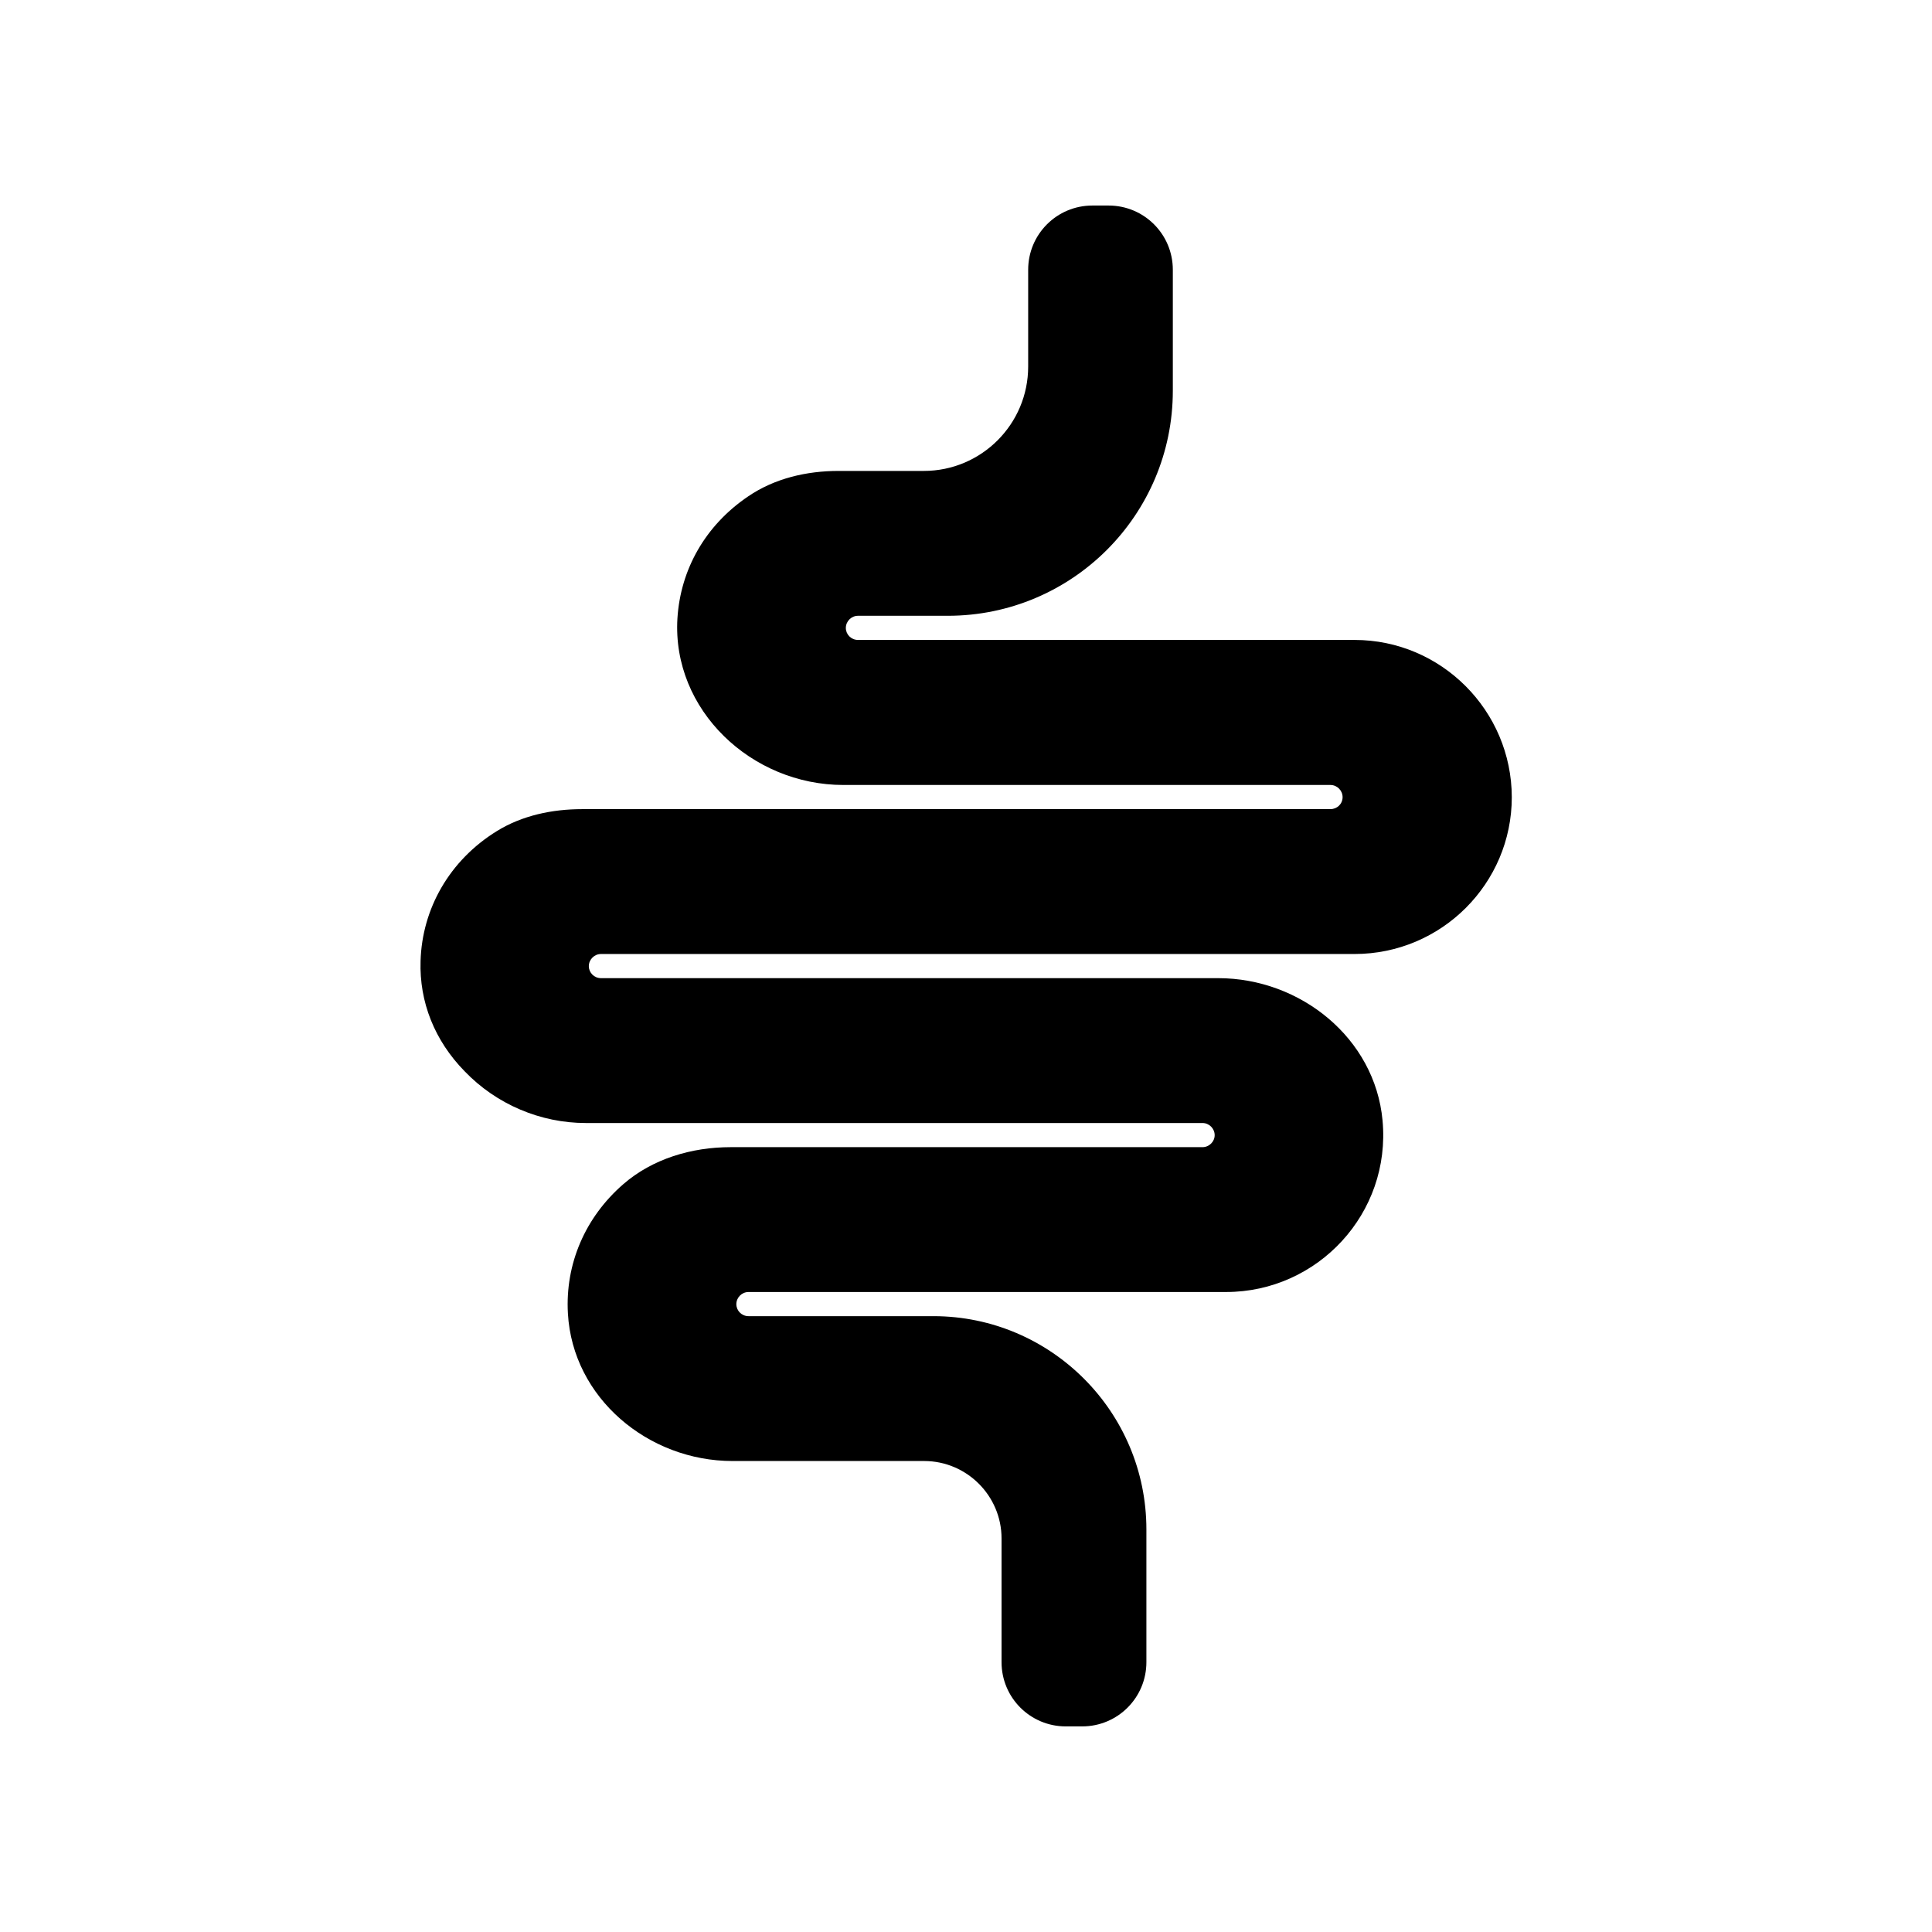
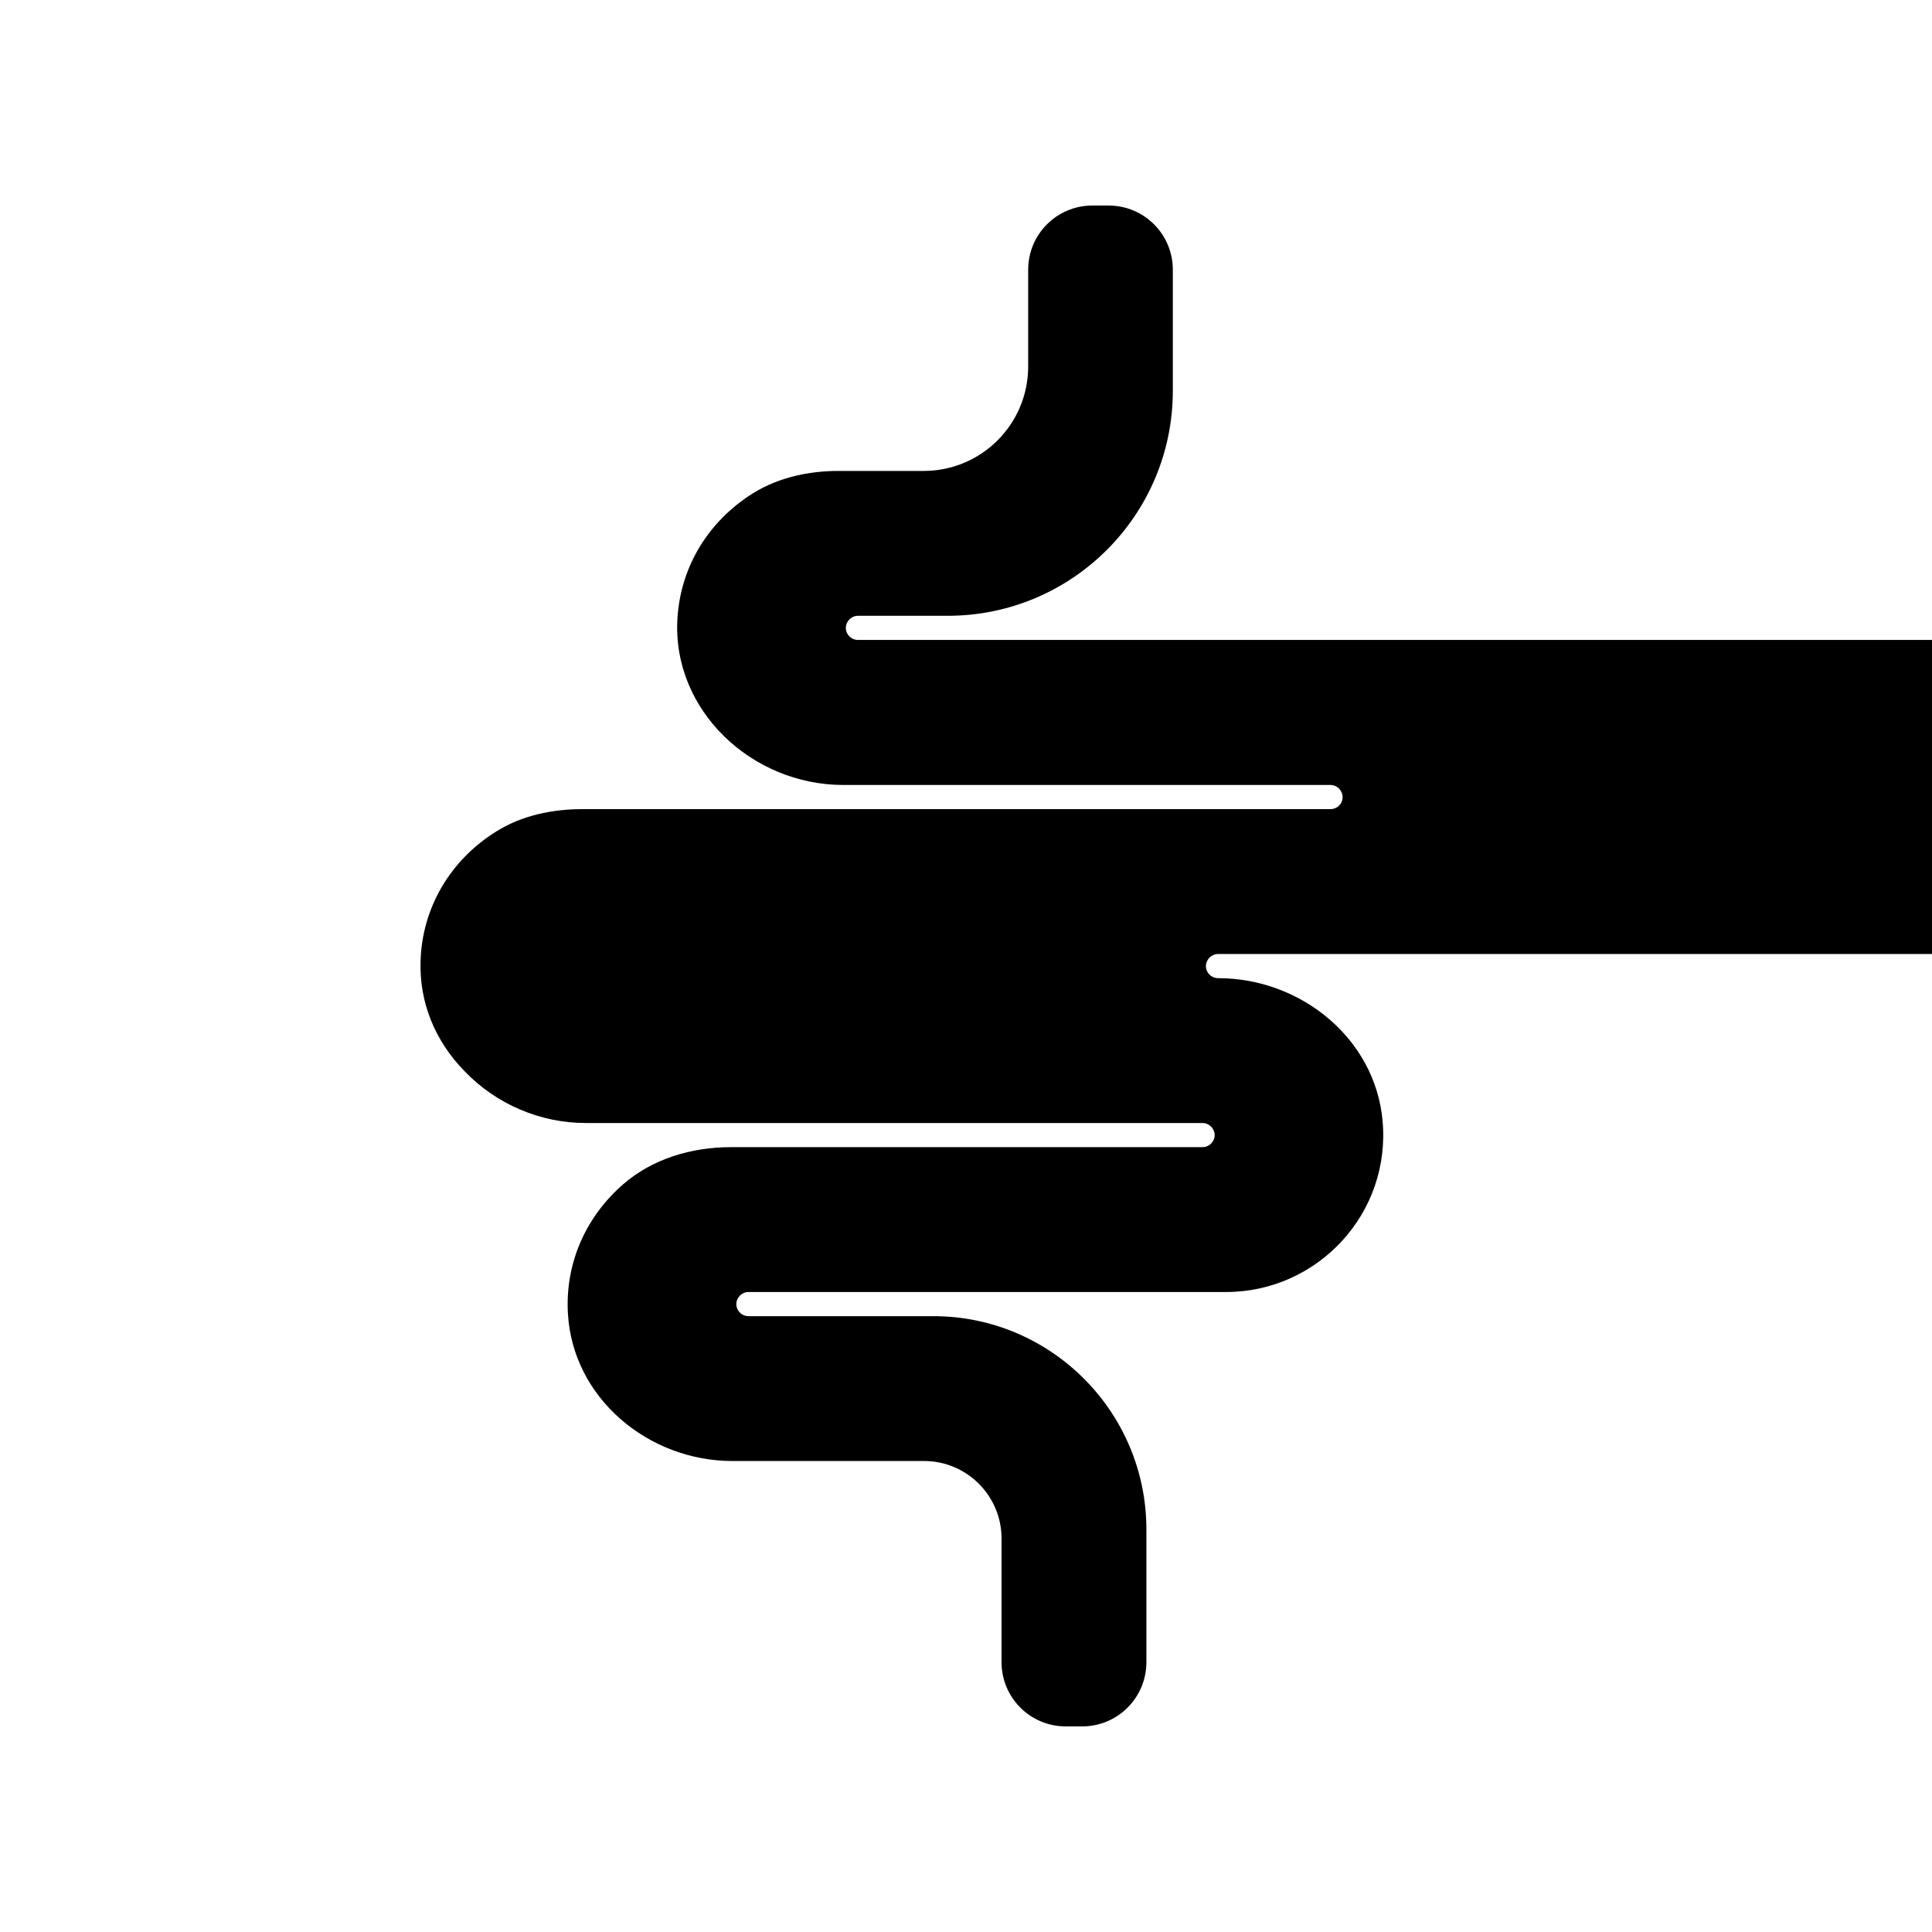
<svg xmlns="http://www.w3.org/2000/svg" fill="#000000" width="800px" height="800px" version="1.1" viewBox="144 144 512 512">
-   <path d="m502.98 313.59h-0.102-131.5c-1.812 0-3.223-1.461-3.223-3.176 0-1.762 1.461-3.223 3.223-3.223h23.781c32.949 0 59.652-26.703 59.652-59.652v-32.043c0-9.422-7.609-17.027-17.027-17.027h-4.281c-9.422 0-17.027 7.609-17.027 17.027v25.645c0 15.266-12.395 27.66-27.66 27.66h-22.57c-8.465 0-16.977 1.965-23.98 6.75-11.387 7.707-17.938 19.398-18.742 32.344-1.461 24.285 19.648 44.133 43.984 44.133h129.07c1.762 0 3.223 1.461 3.223 3.223 0 1.812-1.461 3.176-3.223 3.176l-198.3 0.004c-7.91 0-15.871 1.664-22.57 5.793-12.594 7.758-19.852 20.605-20.254 34.461-0.352 10.832 3.727 21.109 11.688 29.223 8.414 8.766 20.102 13.703 32.094 13.703h163.44c1.762 0 3.223 1.461 3.223 3.223 0 1.715-1.461 3.176-3.223 3.176h-125.05c-10.328 0-20.707 3.074-28.465 9.824-10.027 8.715-15.418 21.059-14.66 34.258 1.258 22.371 21.262 39.094 43.629 39.094h50.785c11.285 0 20.504 9.219 20.504 20.504v32.797c0 9.422 7.609 17.027 17.027 17.027h4.332c9.422 0 17.027-7.609 17.027-17.027v-35.164c0-31.188-25.293-56.477-56.375-56.527h-49.07c-1.812 0-3.223-1.461-3.223-3.176 0-1.762 1.461-3.223 3.223-3.223h126.56c24.285 0 43.781-20.859 41.465-45.492-2.016-21.766-21.715-37.684-43.578-37.684h-163.54c-1.812 0-3.223-1.461-3.223-3.176 0-1.762 1.461-3.223 3.223-3.223h199.71c22.973 0 41.664-18.641 41.664-41.562-0.047-22.926-18.691-41.668-41.664-41.668z" />
+   <path d="m502.98 313.59h-0.102-131.5c-1.812 0-3.223-1.461-3.223-3.176 0-1.762 1.461-3.223 3.223-3.223h23.781c32.949 0 59.652-26.703 59.652-59.652v-32.043c0-9.422-7.609-17.027-17.027-17.027h-4.281c-9.422 0-17.027 7.609-17.027 17.027v25.645c0 15.266-12.395 27.66-27.66 27.66h-22.57c-8.465 0-16.977 1.965-23.98 6.75-11.387 7.707-17.938 19.398-18.742 32.344-1.461 24.285 19.648 44.133 43.984 44.133h129.07c1.762 0 3.223 1.461 3.223 3.223 0 1.812-1.461 3.176-3.223 3.176l-198.3 0.004c-7.91 0-15.871 1.664-22.57 5.793-12.594 7.758-19.852 20.605-20.254 34.461-0.352 10.832 3.727 21.109 11.688 29.223 8.414 8.766 20.102 13.703 32.094 13.703h163.44c1.762 0 3.223 1.461 3.223 3.223 0 1.715-1.461 3.176-3.223 3.176h-125.05c-10.328 0-20.707 3.074-28.465 9.824-10.027 8.715-15.418 21.059-14.66 34.258 1.258 22.371 21.262 39.094 43.629 39.094h50.785c11.285 0 20.504 9.219 20.504 20.504v32.797c0 9.422 7.609 17.027 17.027 17.027h4.332c9.422 0 17.027-7.609 17.027-17.027v-35.164c0-31.188-25.293-56.477-56.375-56.527h-49.07c-1.812 0-3.223-1.461-3.223-3.176 0-1.762 1.461-3.223 3.223-3.223h126.56c24.285 0 43.781-20.859 41.465-45.492-2.016-21.766-21.715-37.684-43.578-37.684c-1.812 0-3.223-1.461-3.223-3.176 0-1.762 1.461-3.223 3.223-3.223h199.71c22.973 0 41.664-18.641 41.664-41.562-0.047-22.926-18.691-41.668-41.664-41.668z" />
</svg>